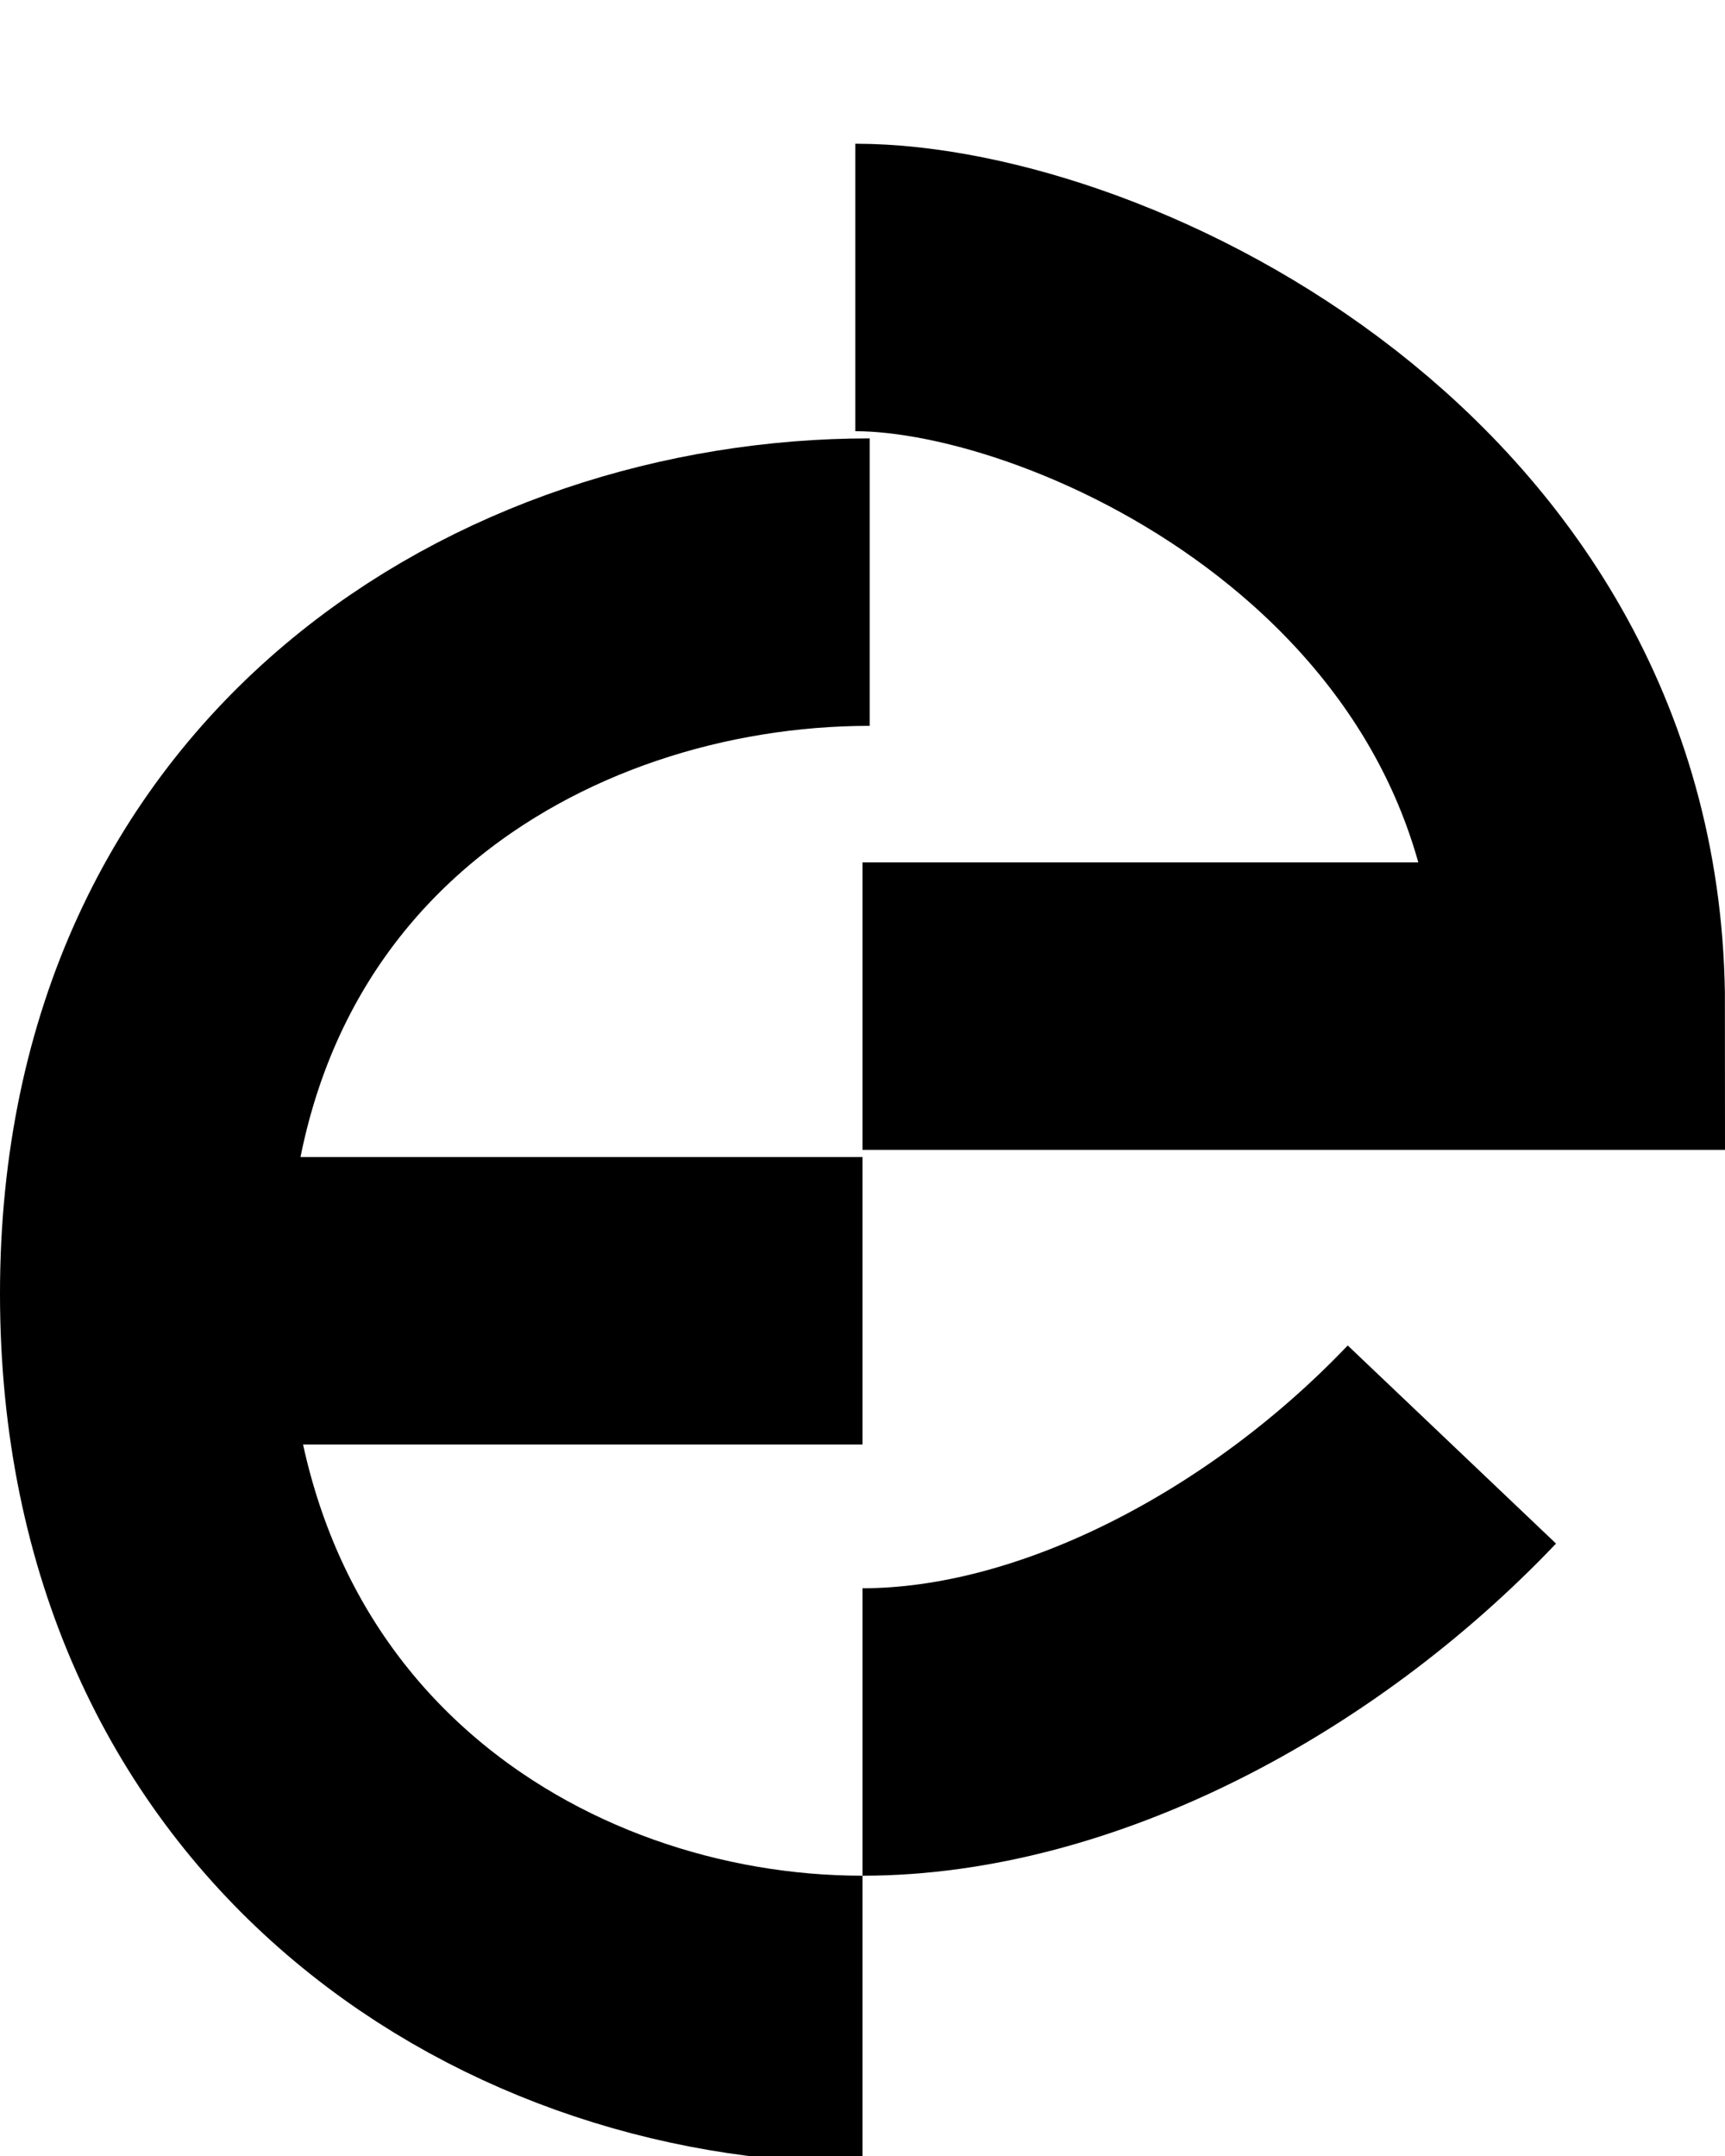
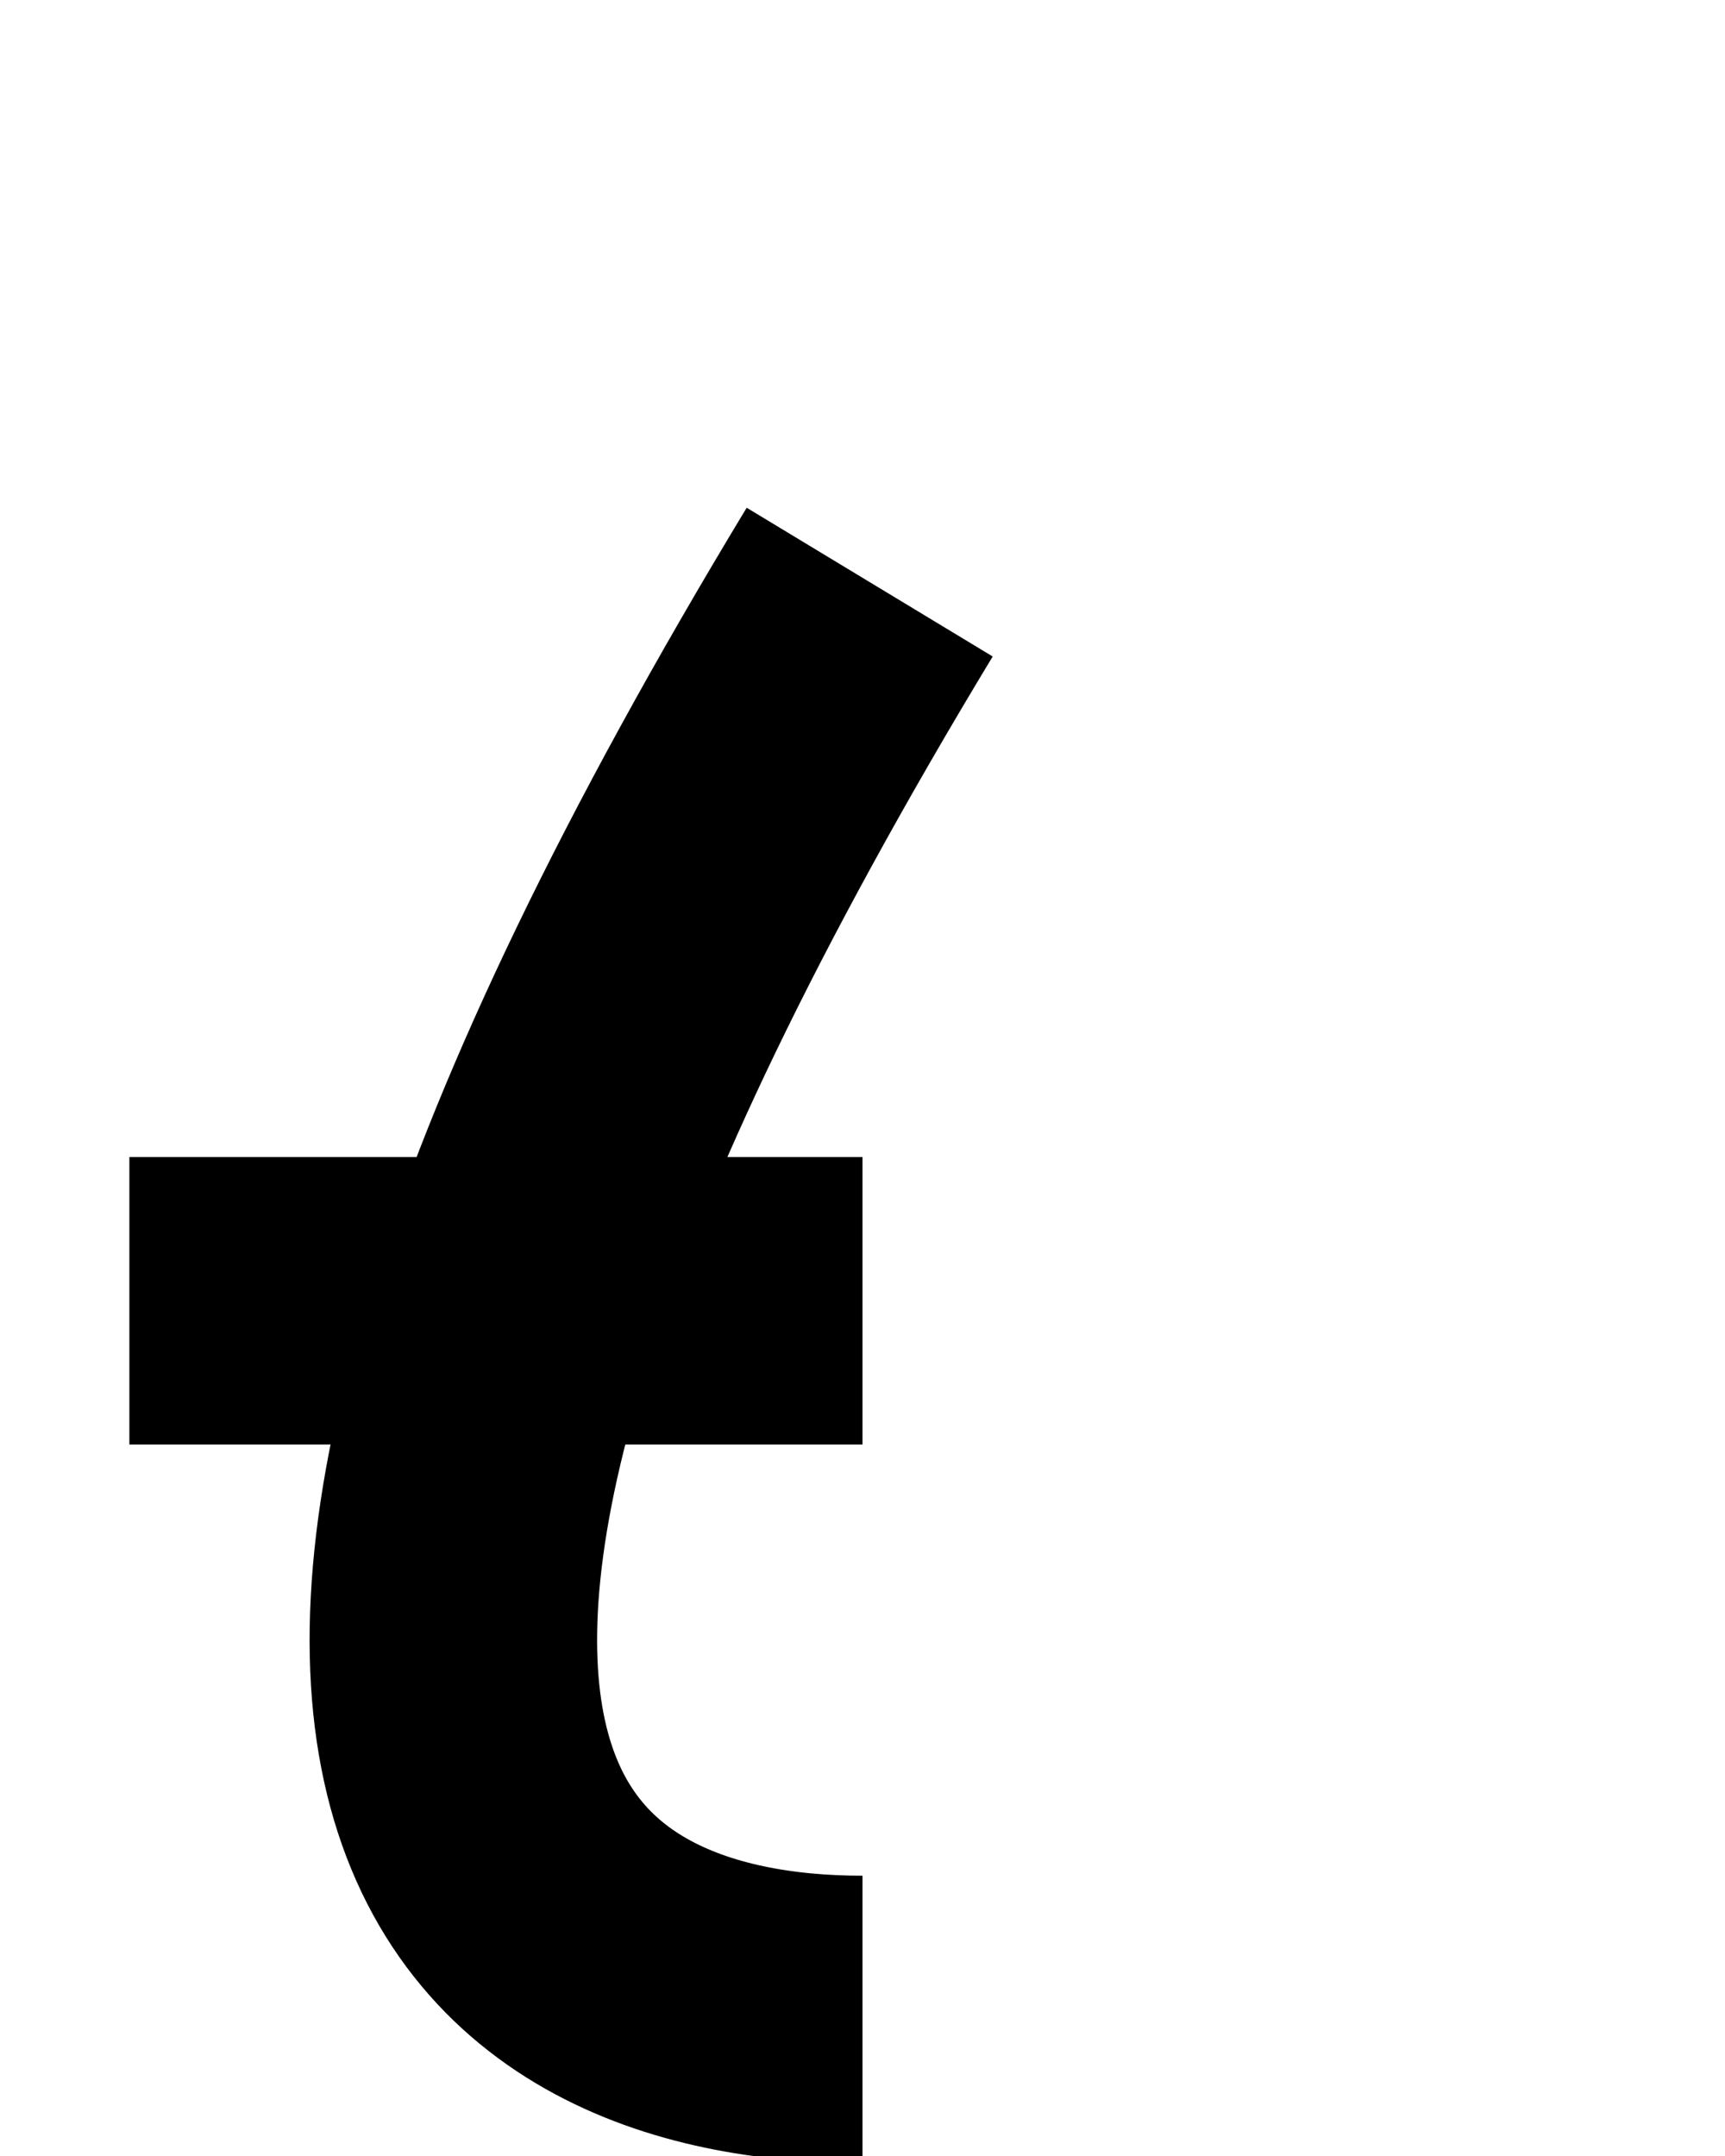
<svg xmlns="http://www.w3.org/2000/svg" width="120" height="150" viewBox="0 0 120 150" fill="none">
-   <path d="M60.5 40.5C36.5 40.5 10 56 10 90C10 124 36 140.5 60 140.5" stroke="black" stroke-width="20" />
-   <path d="M60 120.5C74.173 120.5 89.864 112.207 101 100.5" stroke="black" stroke-width="20" />
-   <path d="M59.5 20C76 20 110 36 110 70H60" stroke="black" stroke-width="20" />
+   <path d="M60.5 40.5C10 124 36 140.5 60 140.5" stroke="black" stroke-width="20" />
  <path d="M60 90.5H9" stroke="black" stroke-width="20" />
</svg>